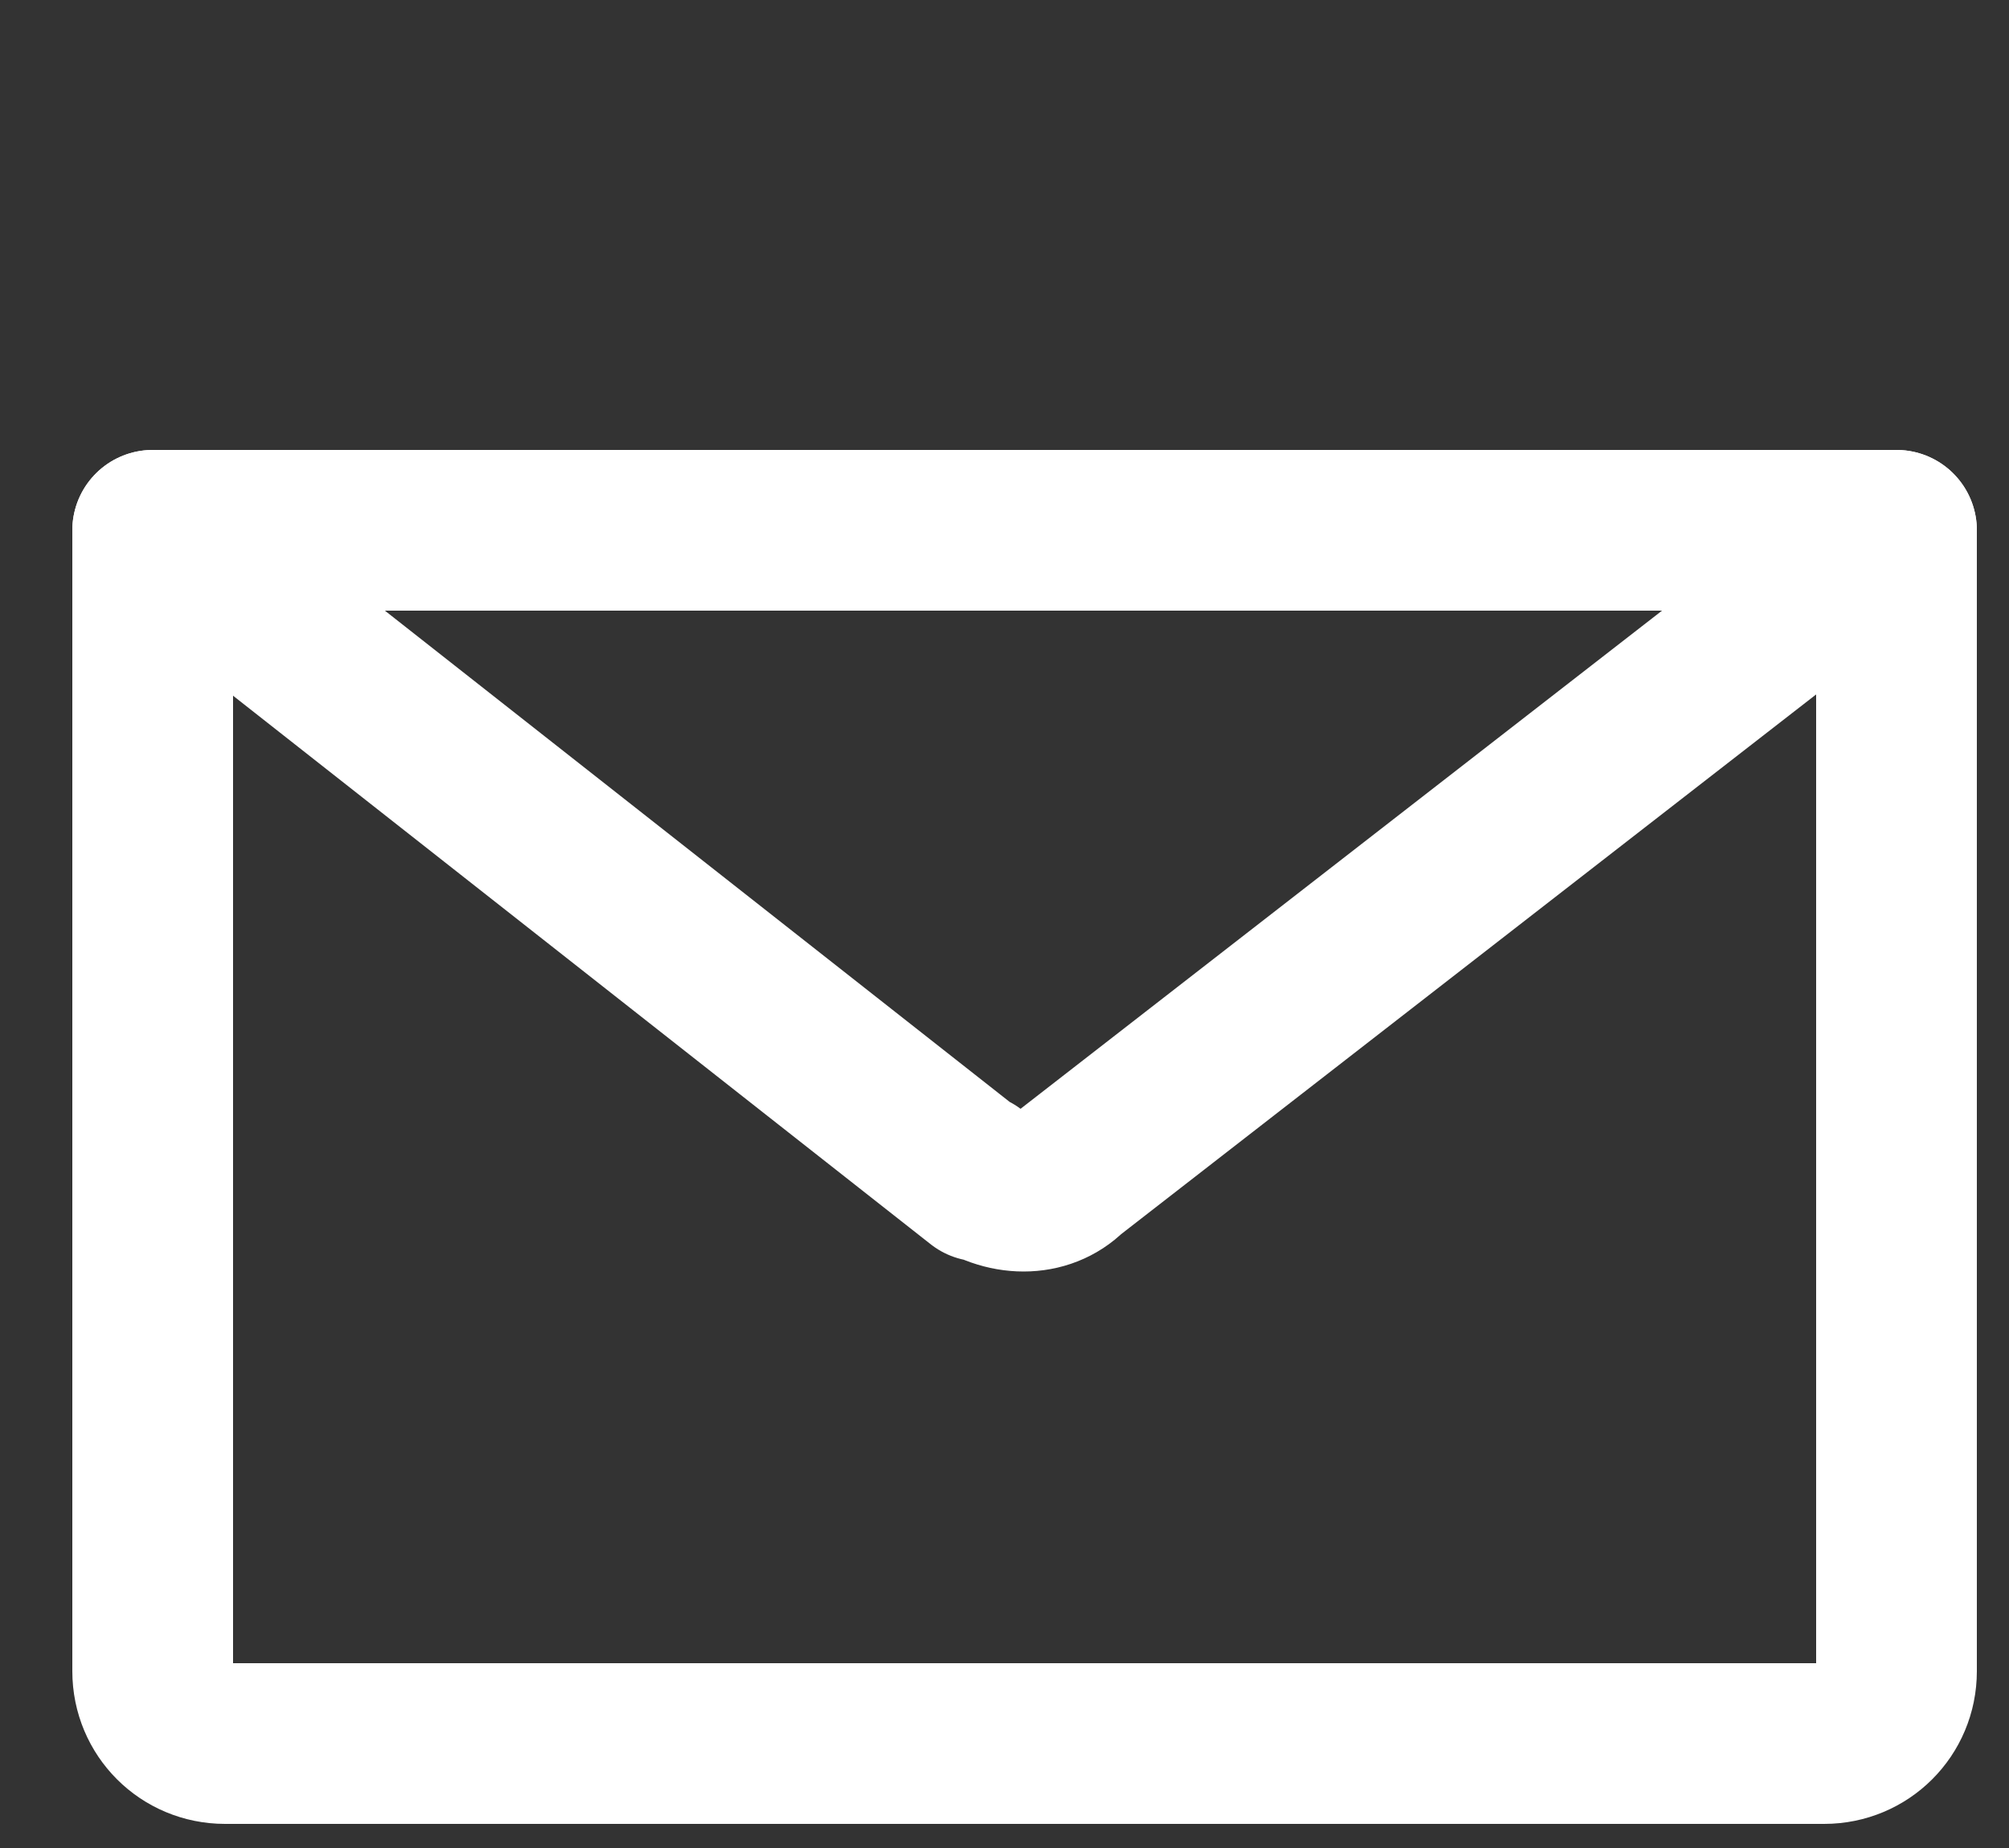
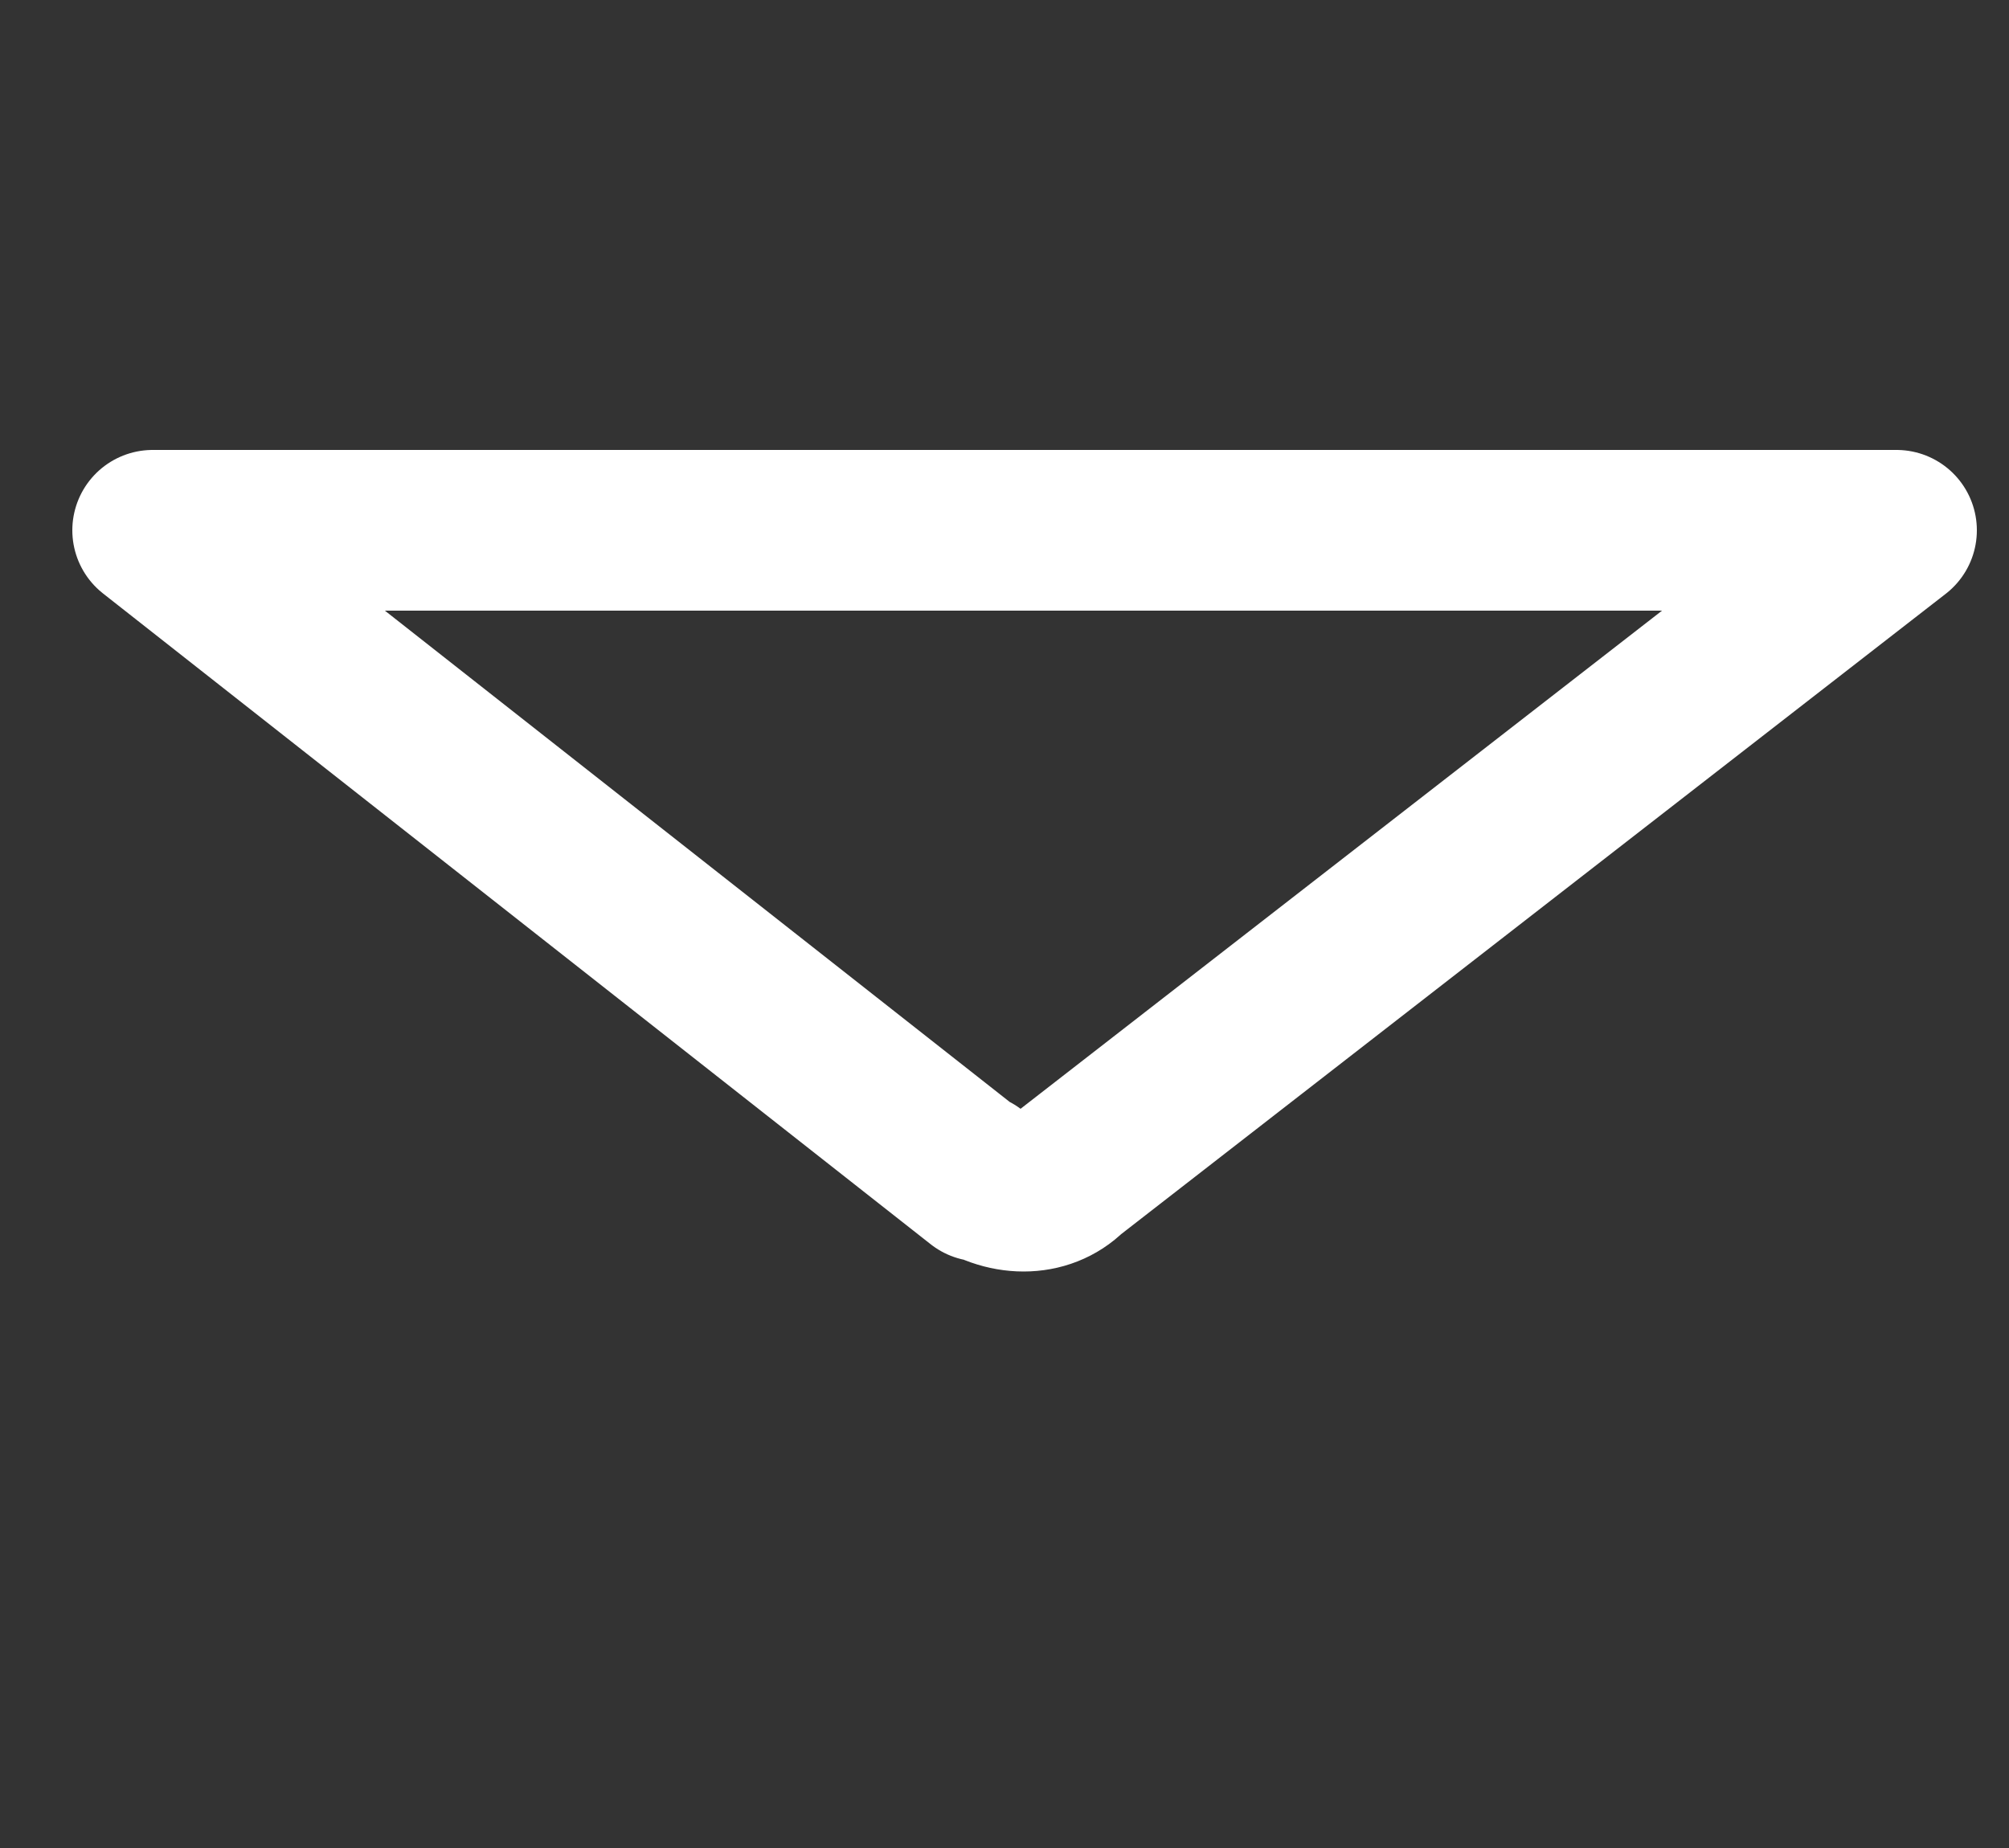
<svg xmlns="http://www.w3.org/2000/svg" version="1.1" viewBox="0 0 25 23">
  <rect x="0" y="0" width="25" height="23" fill="#333333" stroke="none" />
  <defs>
    <style>
      .cls-1 {
        fill: none;
        stroke: #fff;
        stroke-linecap: round;
        stroke-linejoin: round;
        stroke-width: 2px;
      }
    </style>
  </defs>
  <g>
    <g id="_レイヤー_2">
      <g id="transport">
-         <path class="cls-1" d="M1.9,6.6h21.7v14.2c0,.5-.4.9-.9.9H2.8c-.5,0-.9-.4-.9-.9V6.6h0Z" />
        <path class="cls-1" d="M12.2,14.7L1.9,6.6h21.7l-10.3,8c-.3.3-.8.3-1.2,0h0Z" />
      </g>
    </g>
  </g>
</svg>